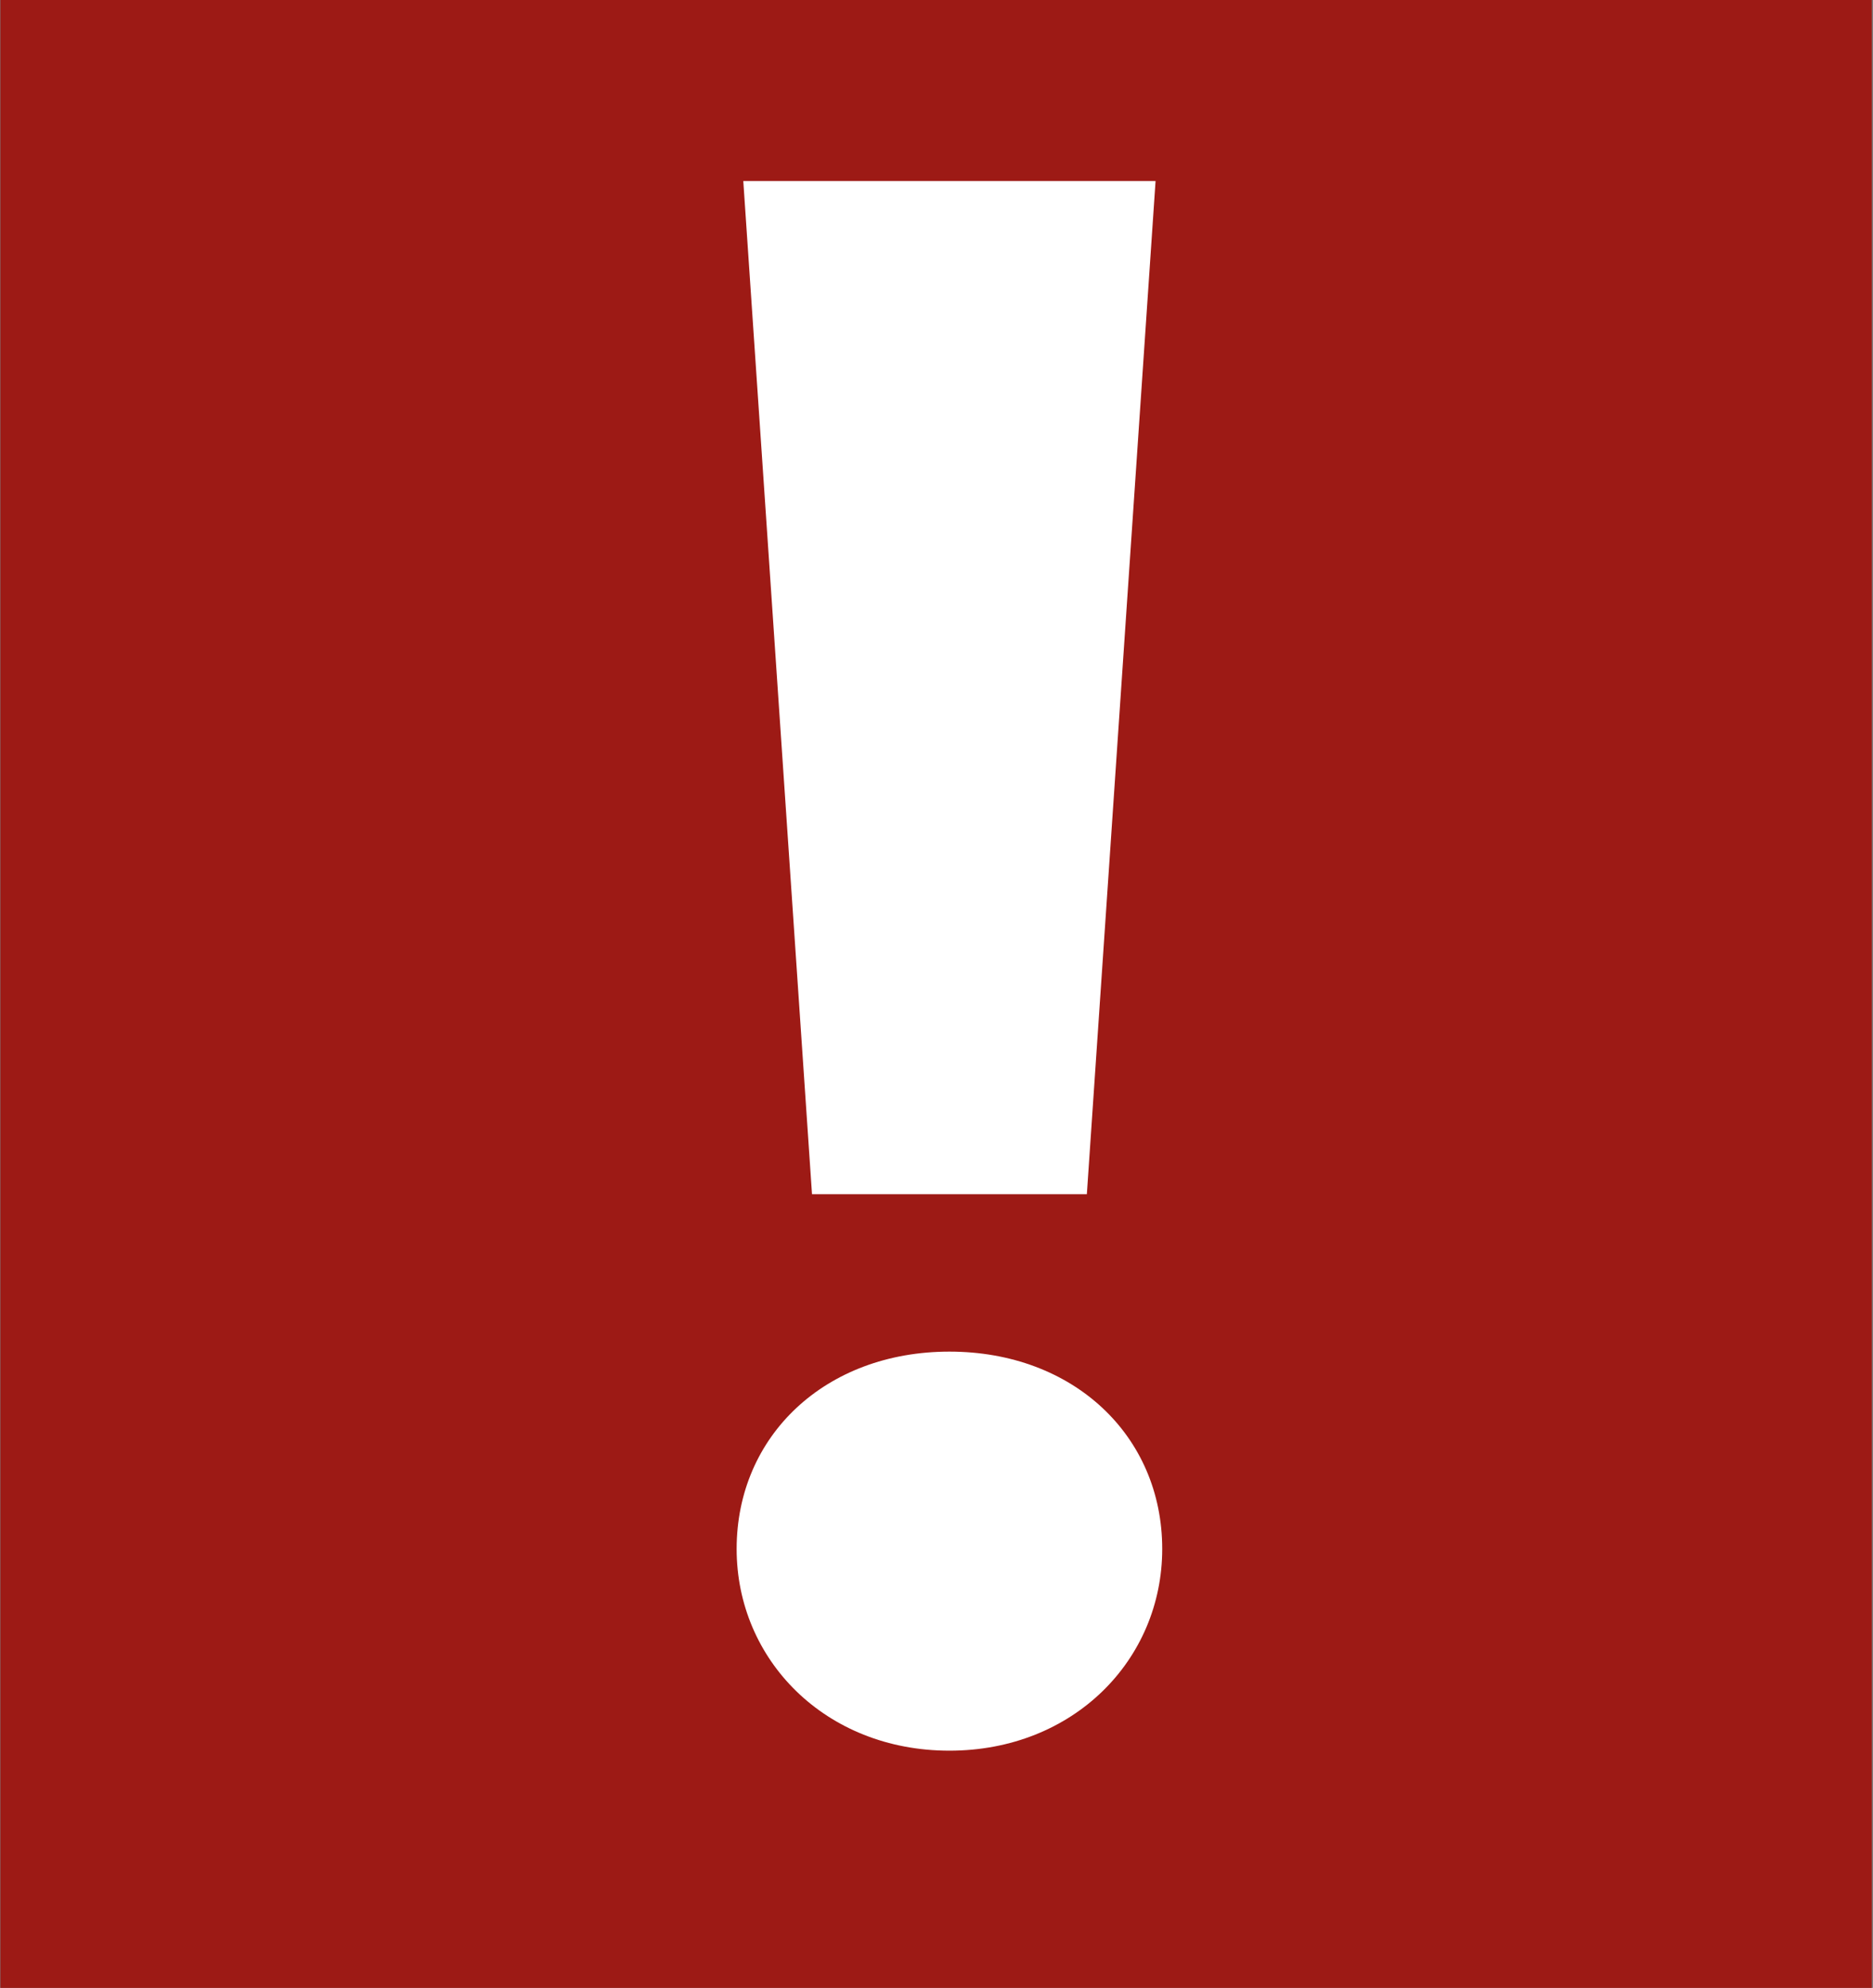
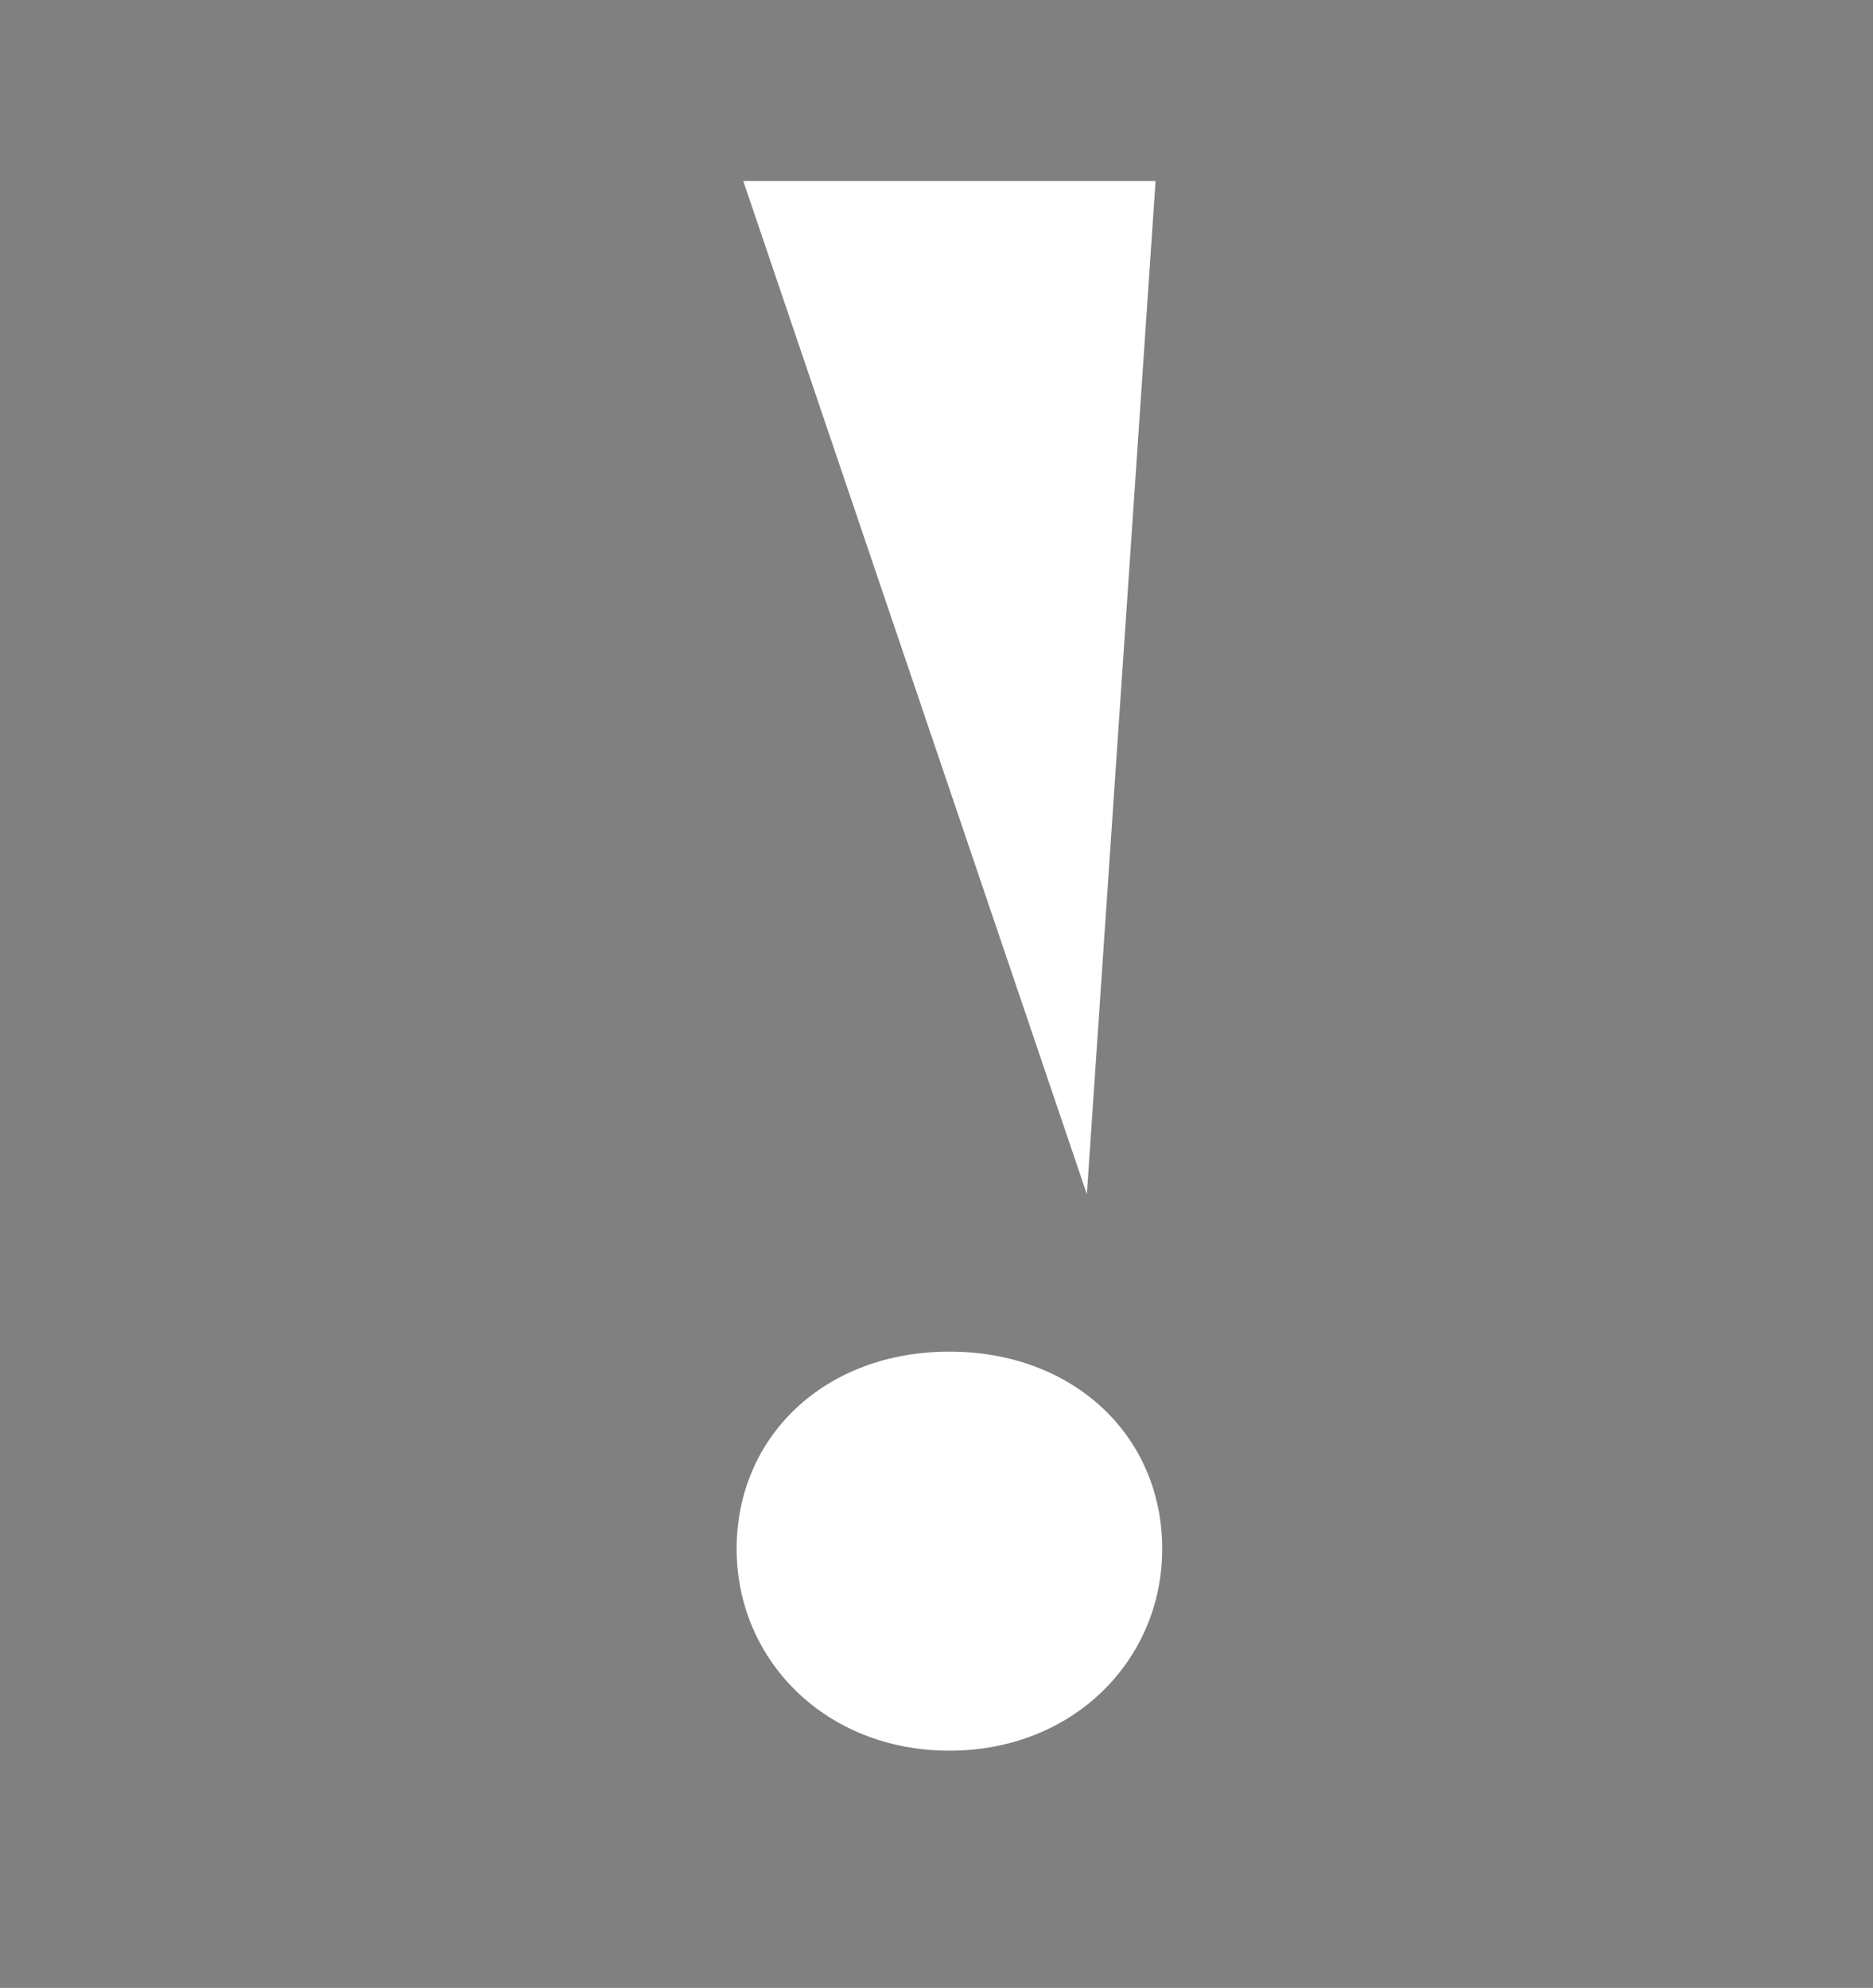
<svg xmlns="http://www.w3.org/2000/svg" viewBox="0 0 507 538" style="background-color:#ffffff" version="1.1" xml:space="preserve" x="0px" y="0px" width="100%" height="100%">
  <rect x="0" y="0" width="507" height="538" fill="#808080" stroke="none" />
  <g id="Layer%201">
-     <rect id="st0" x="0.1" y="-0.4" width="506.6" height="538.4" fill="#9d1a15" />
-     <path d="M 201.2 49 L 312.8 49 L 294.2 323.2 L 219.8 323.2 L 201.2 49 L 201.2 49 ZM 199.4 419.2 C 199.4 388.6 223.4 365.8 257 365.8 C 290.6 365.8 314.6 388.6 314.6 419.2 C 314.6 449.2 290.6 473.8 257 473.8 C 223.4 473.8 199.4 449.2 199.4 419.2 L 199.4 419.2 Z" fill="#ffffff" />
+     <path d="M 201.2 49 L 312.8 49 L 294.2 323.2 L 201.2 49 L 201.2 49 ZM 199.4 419.2 C 199.4 388.6 223.4 365.8 257 365.8 C 290.6 365.8 314.6 388.6 314.6 419.2 C 314.6 449.2 290.6 473.8 257 473.8 C 223.4 473.8 199.4 449.2 199.4 419.2 L 199.4 419.2 Z" fill="#ffffff" />
  </g>
</svg>